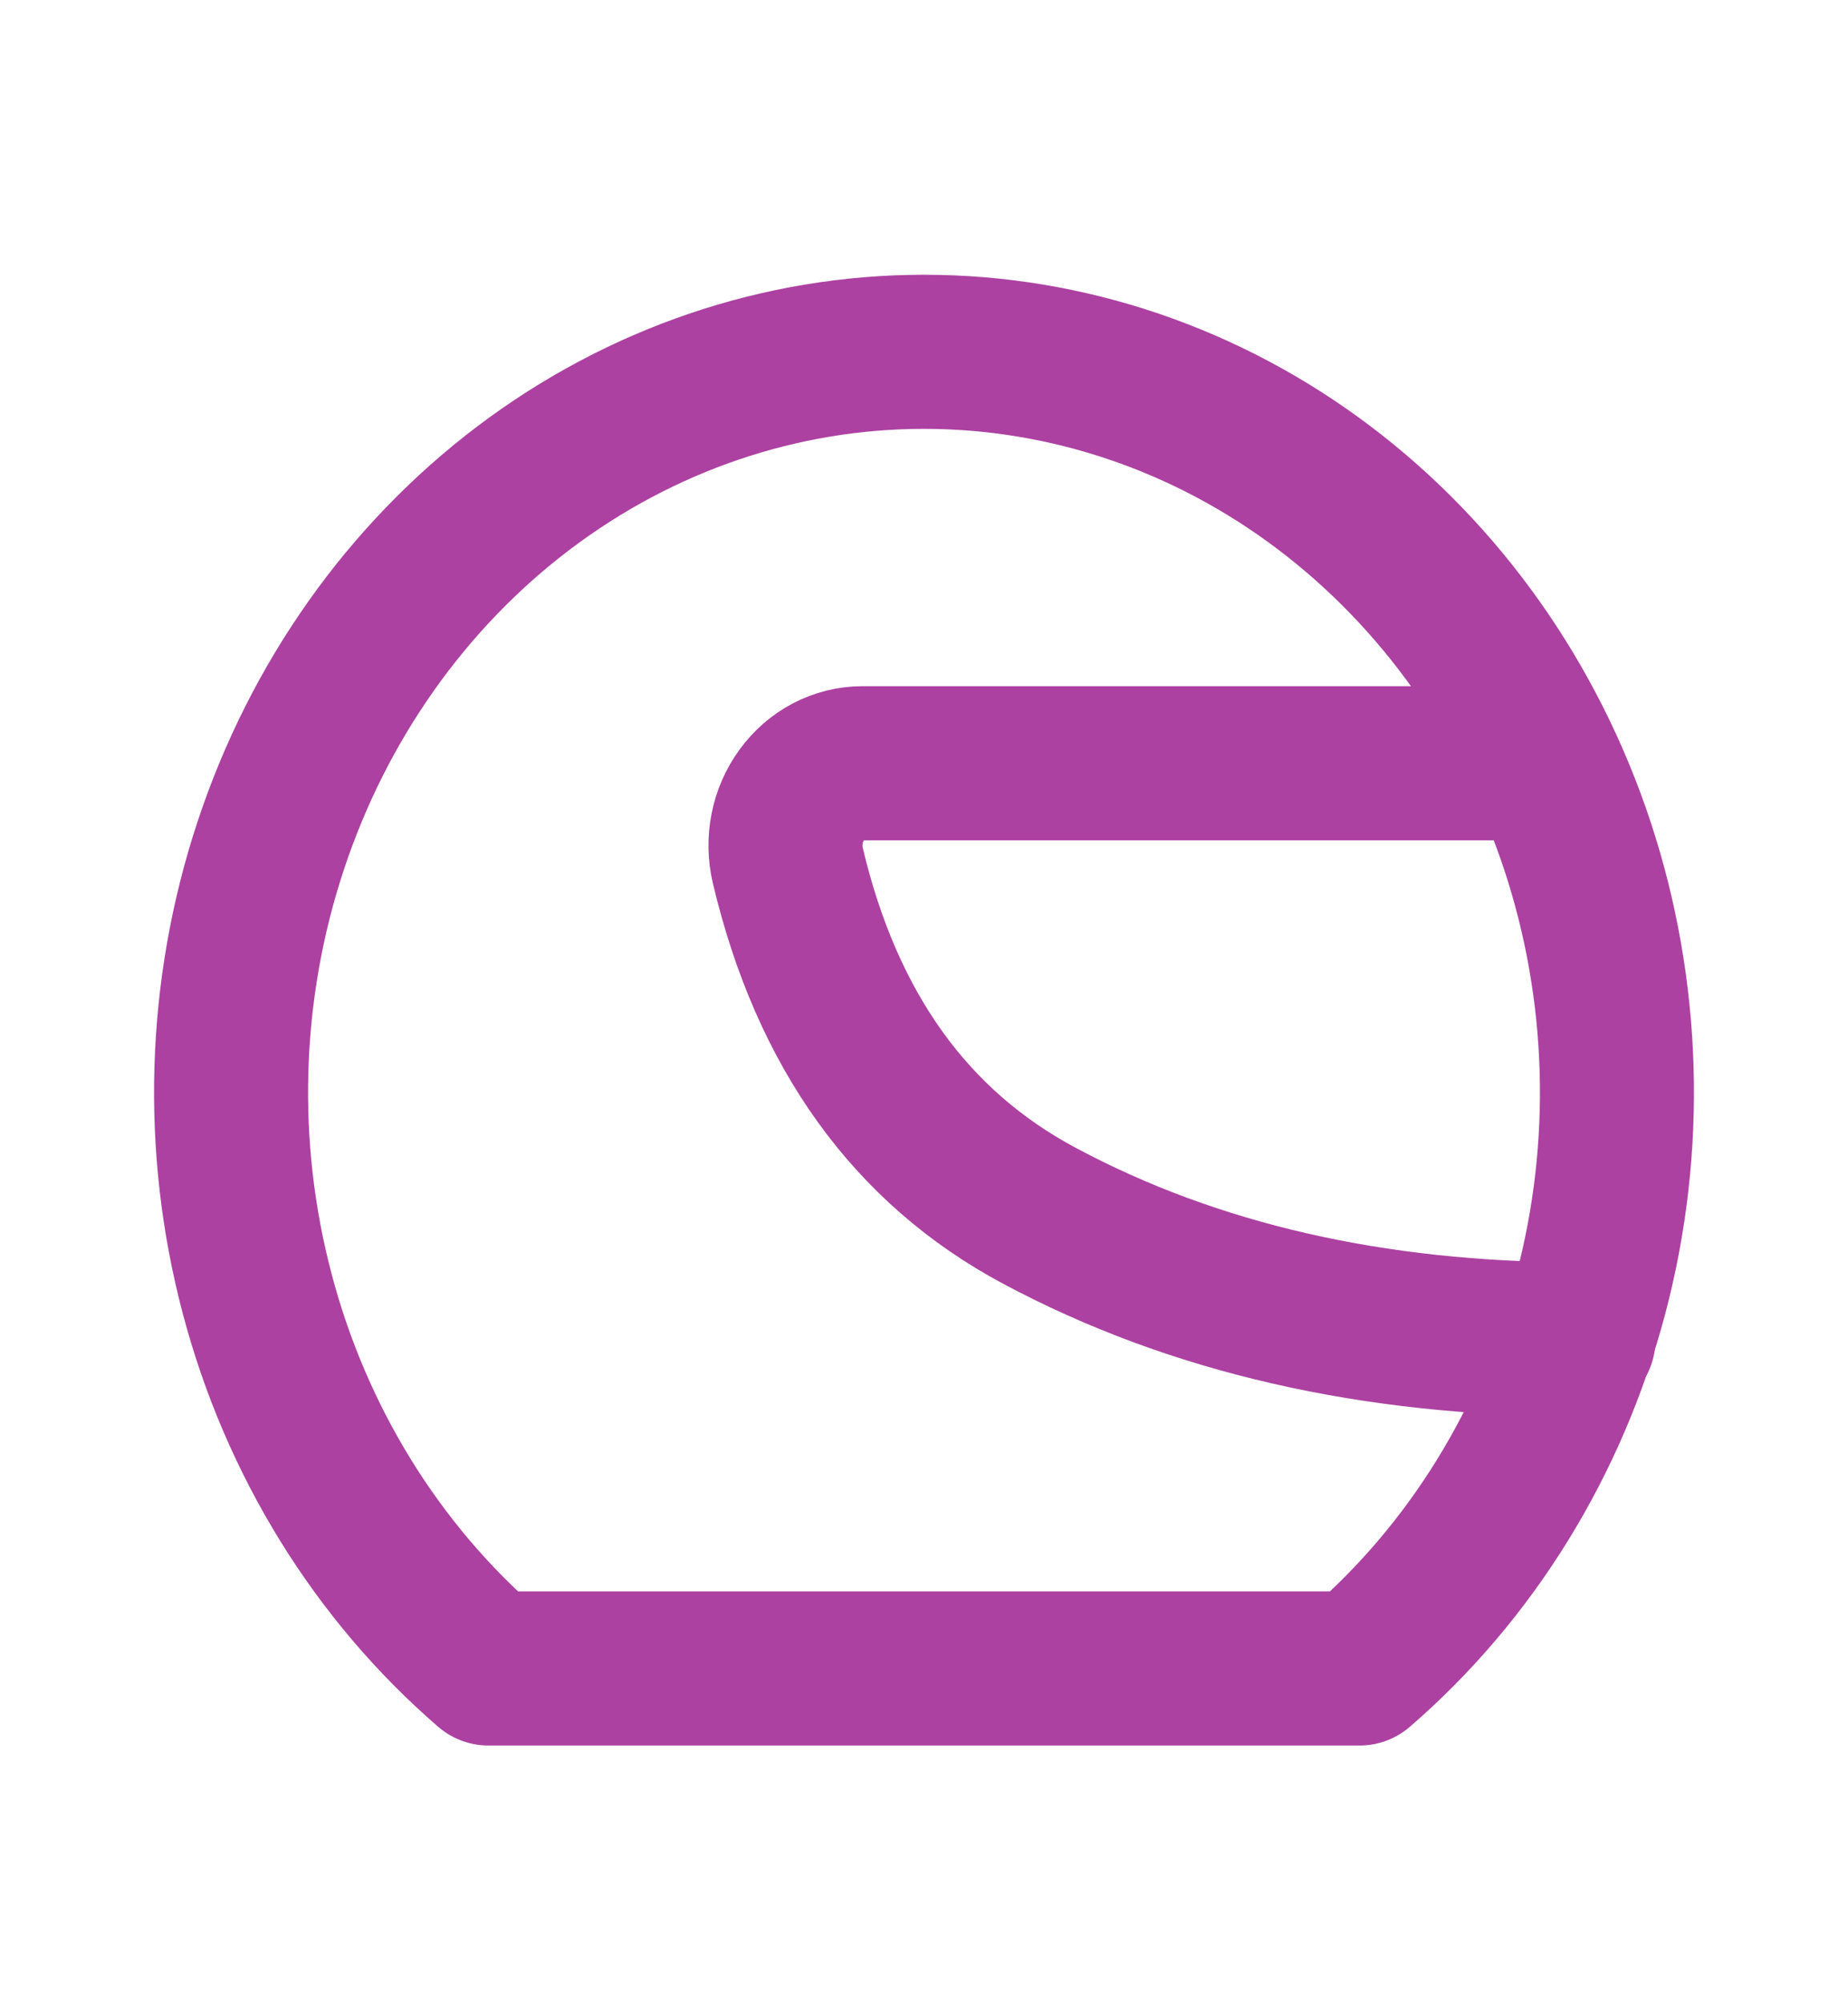
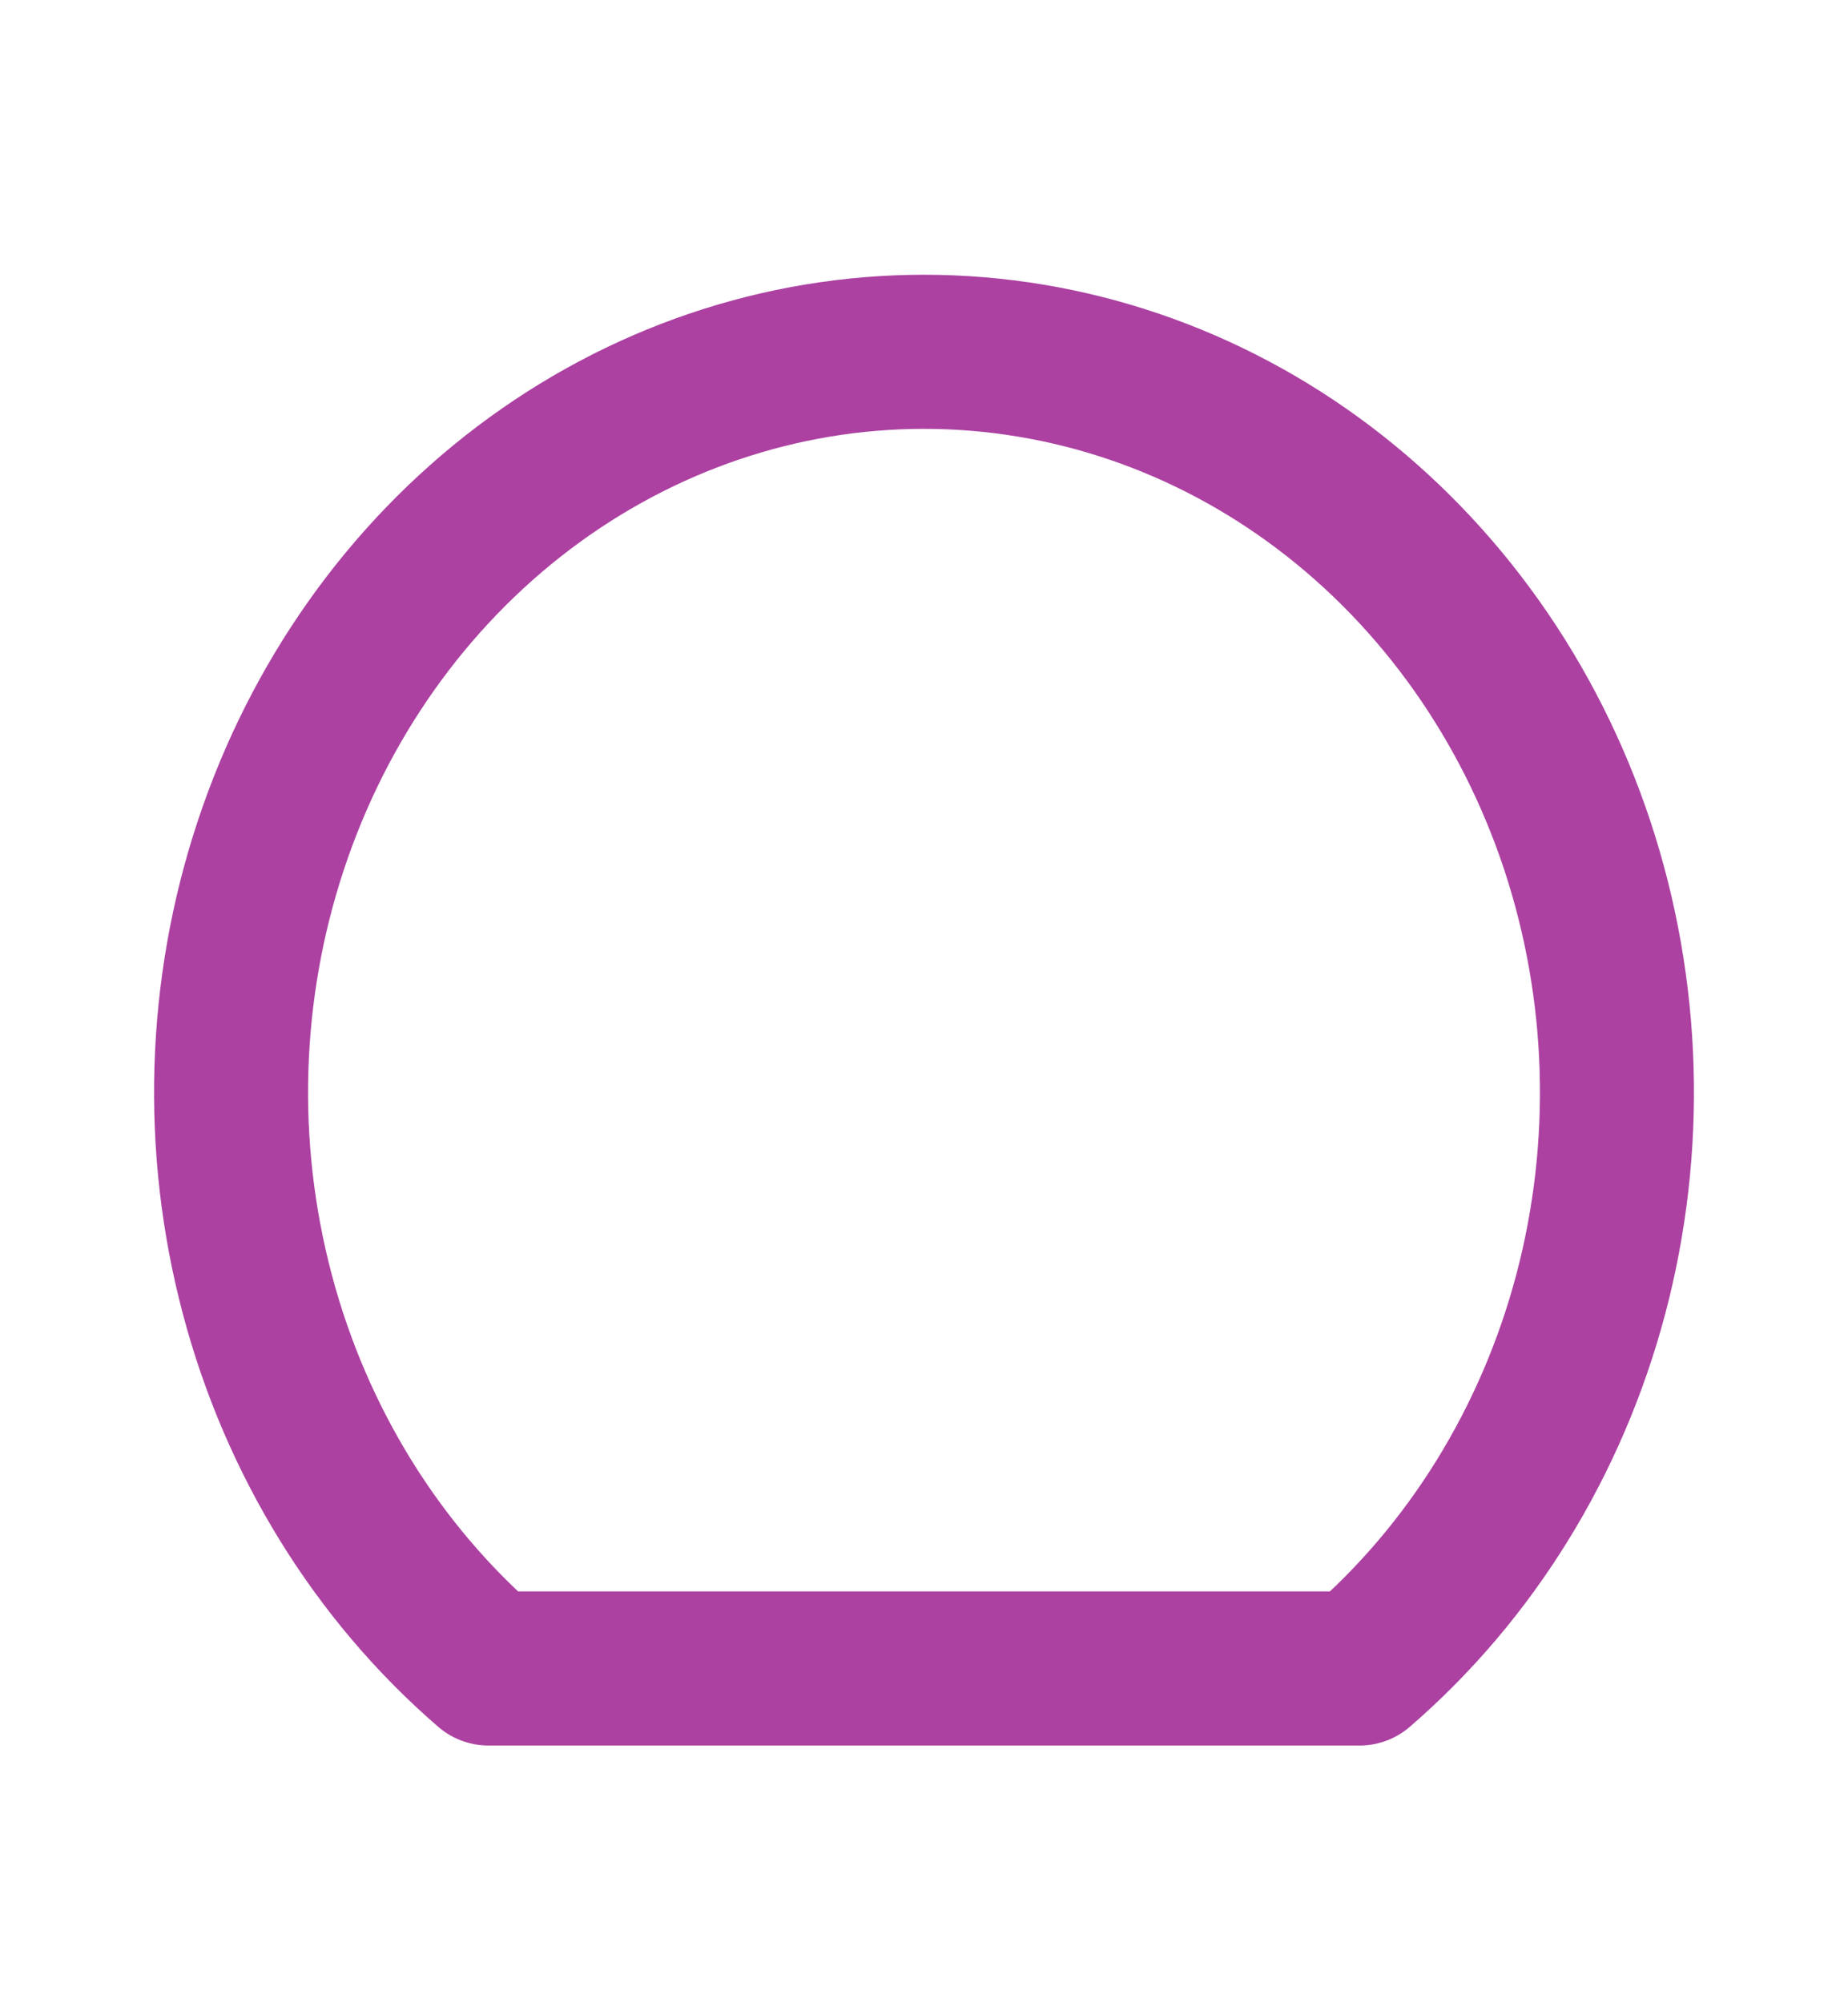
<svg xmlns="http://www.w3.org/2000/svg" width="24" height="26" viewBox="0 0 24 26" fill="none">
  <path d="M12 4.566C13.861 4.566 15.677 5.182 17.196 6.33C18.715 7.478 19.864 9.101 20.485 10.975C21.105 12.849 21.166 14.882 20.66 16.795C20.153 18.708 19.104 20.405 17.656 21.655H6.344C4.897 20.405 3.847 18.708 3.341 16.795C2.834 14.882 2.895 12.849 3.516 10.975C4.136 9.101 5.285 7.478 6.804 6.33C8.324 5.182 10.139 4.566 12 4.566Z" stroke="#AC41A1" stroke-width="2" stroke-linecap="round" stroke-linejoin="round" />
-   <path d="M20 9.906H11.2C11.048 9.906 10.898 9.944 10.761 10.015C10.624 10.087 10.505 10.191 10.412 10.319C10.318 10.447 10.253 10.597 10.222 10.756C10.191 10.915 10.194 11.079 10.232 11.237C10.739 13.373 11.828 14.888 13.5 15.78C15.5 16.849 17.833 17.383 20.5 17.383" stroke="#AC41A1" stroke-width="2" stroke-linecap="round" stroke-linejoin="round" />
</svg>